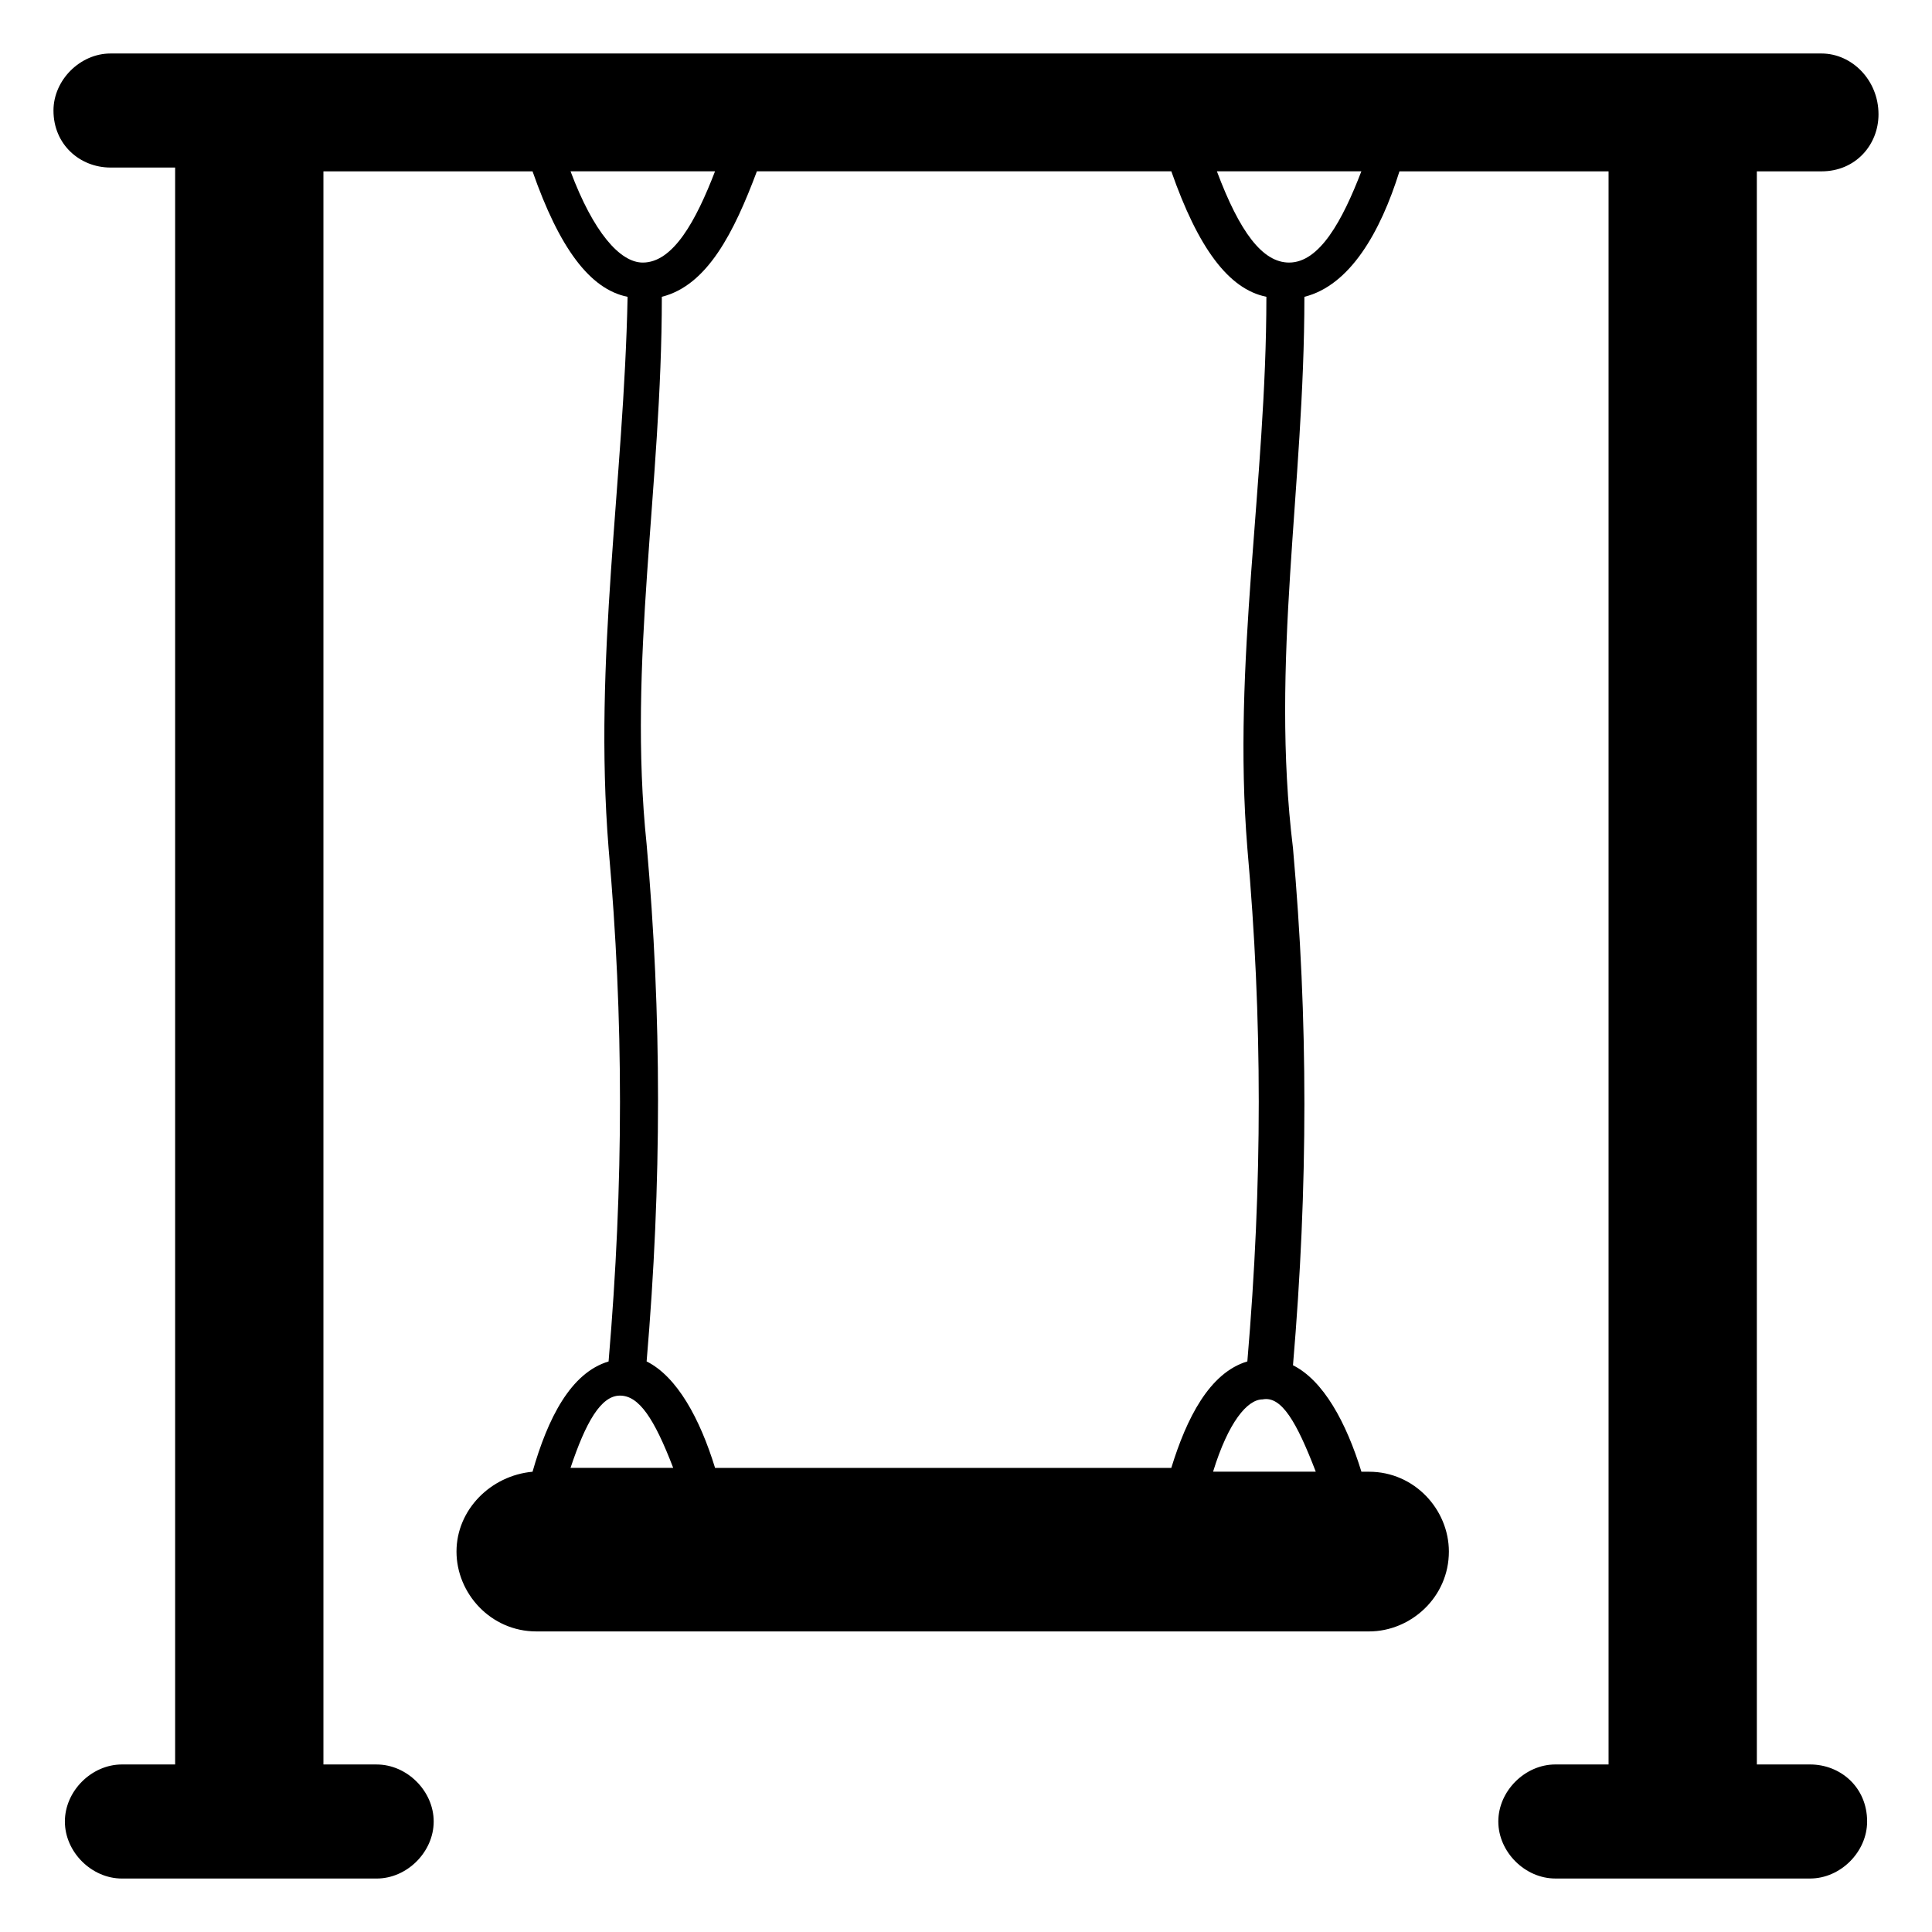
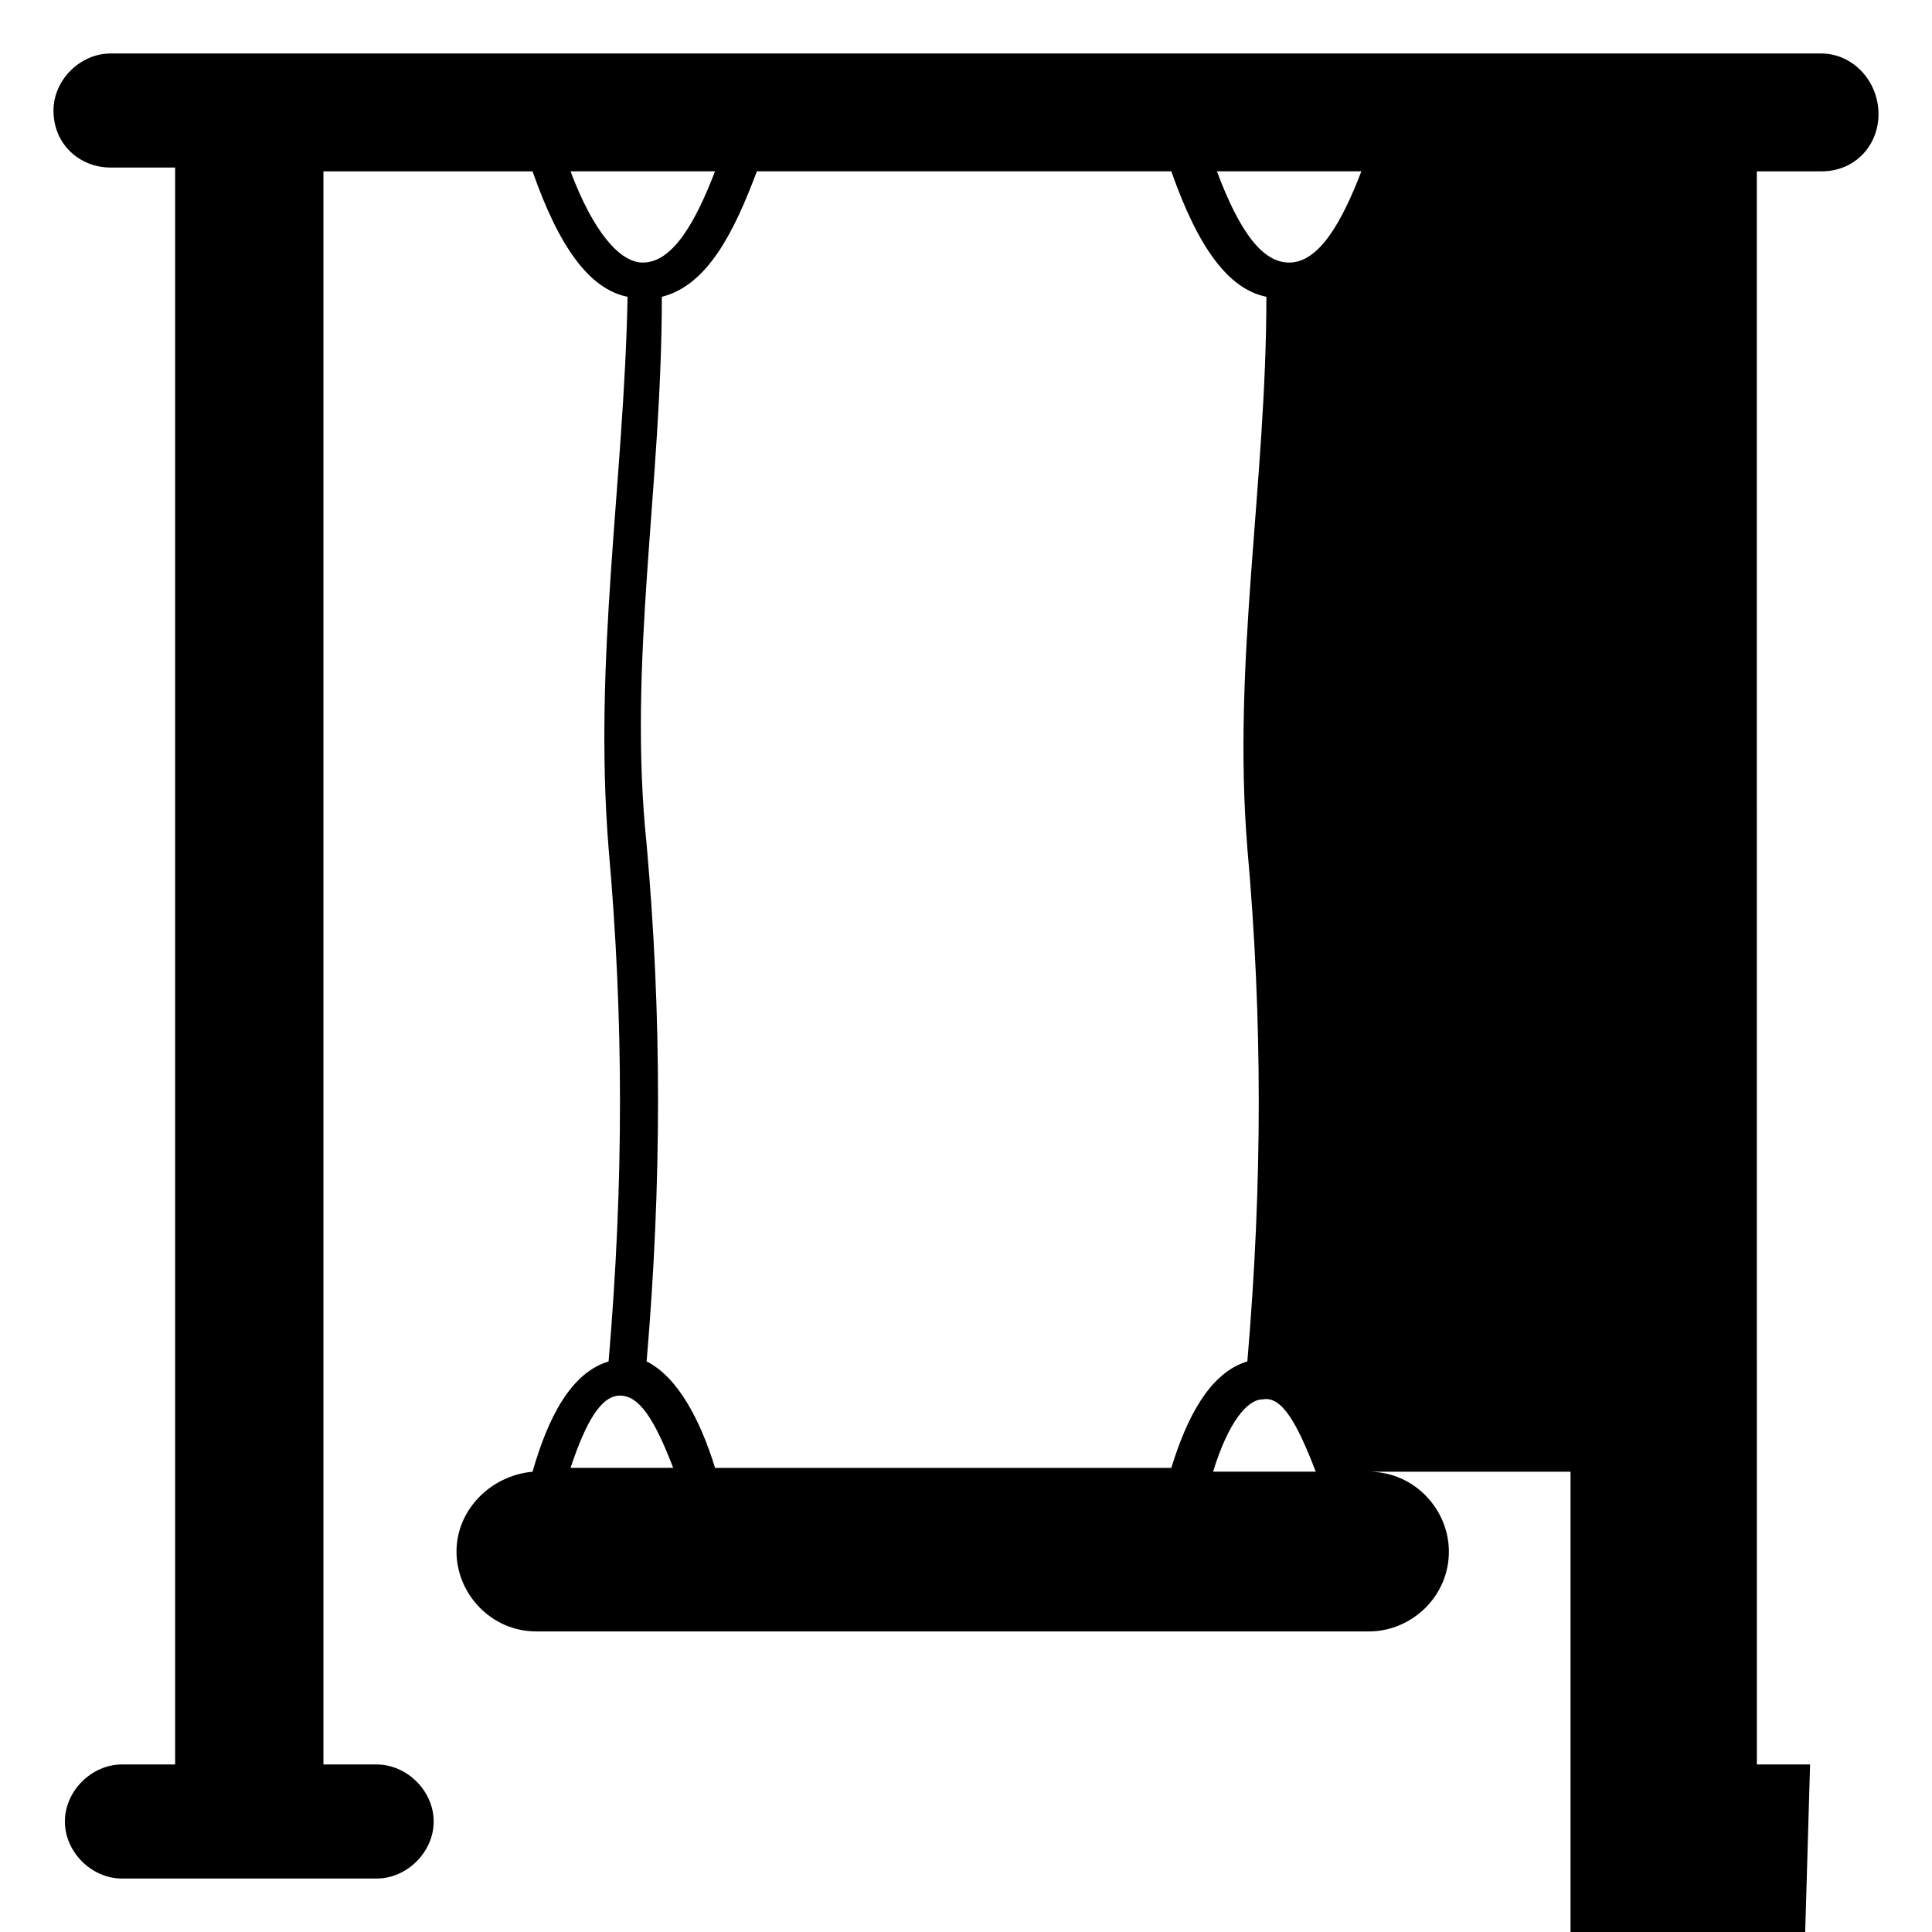
<svg xmlns="http://www.w3.org/2000/svg" fill="#000000" width="800px" height="800px" version="1.1" viewBox="144 144 512 512">
-   <path d="m623.69 611.6h-14.105l-0.004-422.19h17.129c9.07 0 15.113-7.055 15.113-15.113 0.004-9.07-7.051-16.121-15.113-16.121h-453.43c-8.059 0-15.109 7.051-15.109 15.113 0 9.07 7.055 15.113 15.113 15.113h17.129v423.2h-14.105c-8.062 0-15.113 7.055-15.113 15.113-0.004 8.062 7.051 15.117 15.113 15.117h67.512c8.062 0 15.113-7.055 15.113-15.113 0-8.062-7.055-15.113-15.113-15.113l-14.109-0.004v-422.19h55.418c7.055 20.152 15.113 31.234 25.191 33.25-1.008 49.375-9.07 95.723-5.039 146.11 4.031 45.344 4.031 88.672 0 136.03-10.078 3.023-16.121 15.113-20.152 29.223-11.082 1.008-20.152 10.078-20.152 21.16s9.07 21.16 21.16 21.16h220.67c11.082 0 21.16-9.07 21.16-21.16 0-11.082-9.07-21.16-21.16-21.16h-2.016c-4.031-13.098-10.078-24.184-18.137-28.215 4.031-47.359 4.031-91.691 0-137.04-6.043-49.371 3.023-95.723 3.023-146.11 12.09-3.023 20.152-17.129 25.191-33.25h55.418v422.19h-14.105c-8.062 0-15.113 7.055-15.113 15.113 0 8.062 7.055 15.113 15.113 15.113h67.512c8.062 0 15.113-7.055 15.113-15.113 0-9.066-7.055-15.113-15.113-15.113zm-149.13-242.84c4.031 45.344 4.031 88.672 0 136.03-10.078 3.023-16.121 15.113-20.152 28.215h-120.91c-4.031-13.098-10.078-24.184-18.137-28.215 4.031-47.359 4.031-91.691 0-137.04-5.039-48.363 4.031-94.715 4.031-145.1 12.09-3.023 19.145-17.129 25.191-33.25h109.83c7.055 20.152 15.113 31.234 25.191 33.25-0.004 49.375-9.074 96.734-5.043 146.11zm-179.36-179.36h38.289c-5.039 13.098-11.082 24.184-19.145 24.184-6.047 0-13.102-8.062-19.145-24.184zm13.098 324.45c5.039 0 9.07 6.047 14.105 19.145h-27.207c4.035-12.09 8.062-19.145 13.102-19.145zm184.39 20.152h-27.207c4.031-13.098 9.07-19.145 13.098-19.145 5.043-1.008 9.07 6.047 14.109 19.145zm-7.055-320.42c-7.055 0-13.098-8.062-19.145-24.184h38.289c-5.035 13.098-11.082 24.184-19.145 24.184z" />
+   <path d="m623.69 611.6h-14.105l-0.004-422.19h17.129c9.07 0 15.113-7.055 15.113-15.113 0.004-9.07-7.051-16.121-15.113-16.121h-453.43c-8.059 0-15.109 7.051-15.109 15.113 0 9.07 7.055 15.113 15.113 15.113h17.129v423.2h-14.105c-8.062 0-15.113 7.055-15.113 15.113-0.004 8.062 7.051 15.117 15.113 15.117h67.512c8.062 0 15.113-7.055 15.113-15.113 0-8.062-7.055-15.113-15.113-15.113l-14.109-0.004v-422.19h55.418c7.055 20.152 15.113 31.234 25.191 33.25-1.008 49.375-9.07 95.723-5.039 146.11 4.031 45.344 4.031 88.672 0 136.03-10.078 3.023-16.121 15.113-20.152 29.223-11.082 1.008-20.152 10.078-20.152 21.16s9.07 21.16 21.16 21.16h220.67c11.082 0 21.16-9.07 21.16-21.16 0-11.082-9.07-21.16-21.16-21.16h-2.016h55.418v422.19h-14.105c-8.062 0-15.113 7.055-15.113 15.113 0 8.062 7.055 15.113 15.113 15.113h67.512c8.062 0 15.113-7.055 15.113-15.113 0-9.066-7.055-15.113-15.113-15.113zm-149.13-242.84c4.031 45.344 4.031 88.672 0 136.03-10.078 3.023-16.121 15.113-20.152 28.215h-120.91c-4.031-13.098-10.078-24.184-18.137-28.215 4.031-47.359 4.031-91.691 0-137.04-5.039-48.363 4.031-94.715 4.031-145.1 12.09-3.023 19.145-17.129 25.191-33.25h109.83c7.055 20.152 15.113 31.234 25.191 33.25-0.004 49.375-9.074 96.734-5.043 146.11zm-179.36-179.36h38.289c-5.039 13.098-11.082 24.184-19.145 24.184-6.047 0-13.102-8.062-19.145-24.184zm13.098 324.45c5.039 0 9.07 6.047 14.105 19.145h-27.207c4.035-12.09 8.062-19.145 13.102-19.145zm184.39 20.152h-27.207c4.031-13.098 9.07-19.145 13.098-19.145 5.043-1.008 9.07 6.047 14.109 19.145zm-7.055-320.42c-7.055 0-13.098-8.062-19.145-24.184h38.289c-5.035 13.098-11.082 24.184-19.145 24.184z" />
</svg>